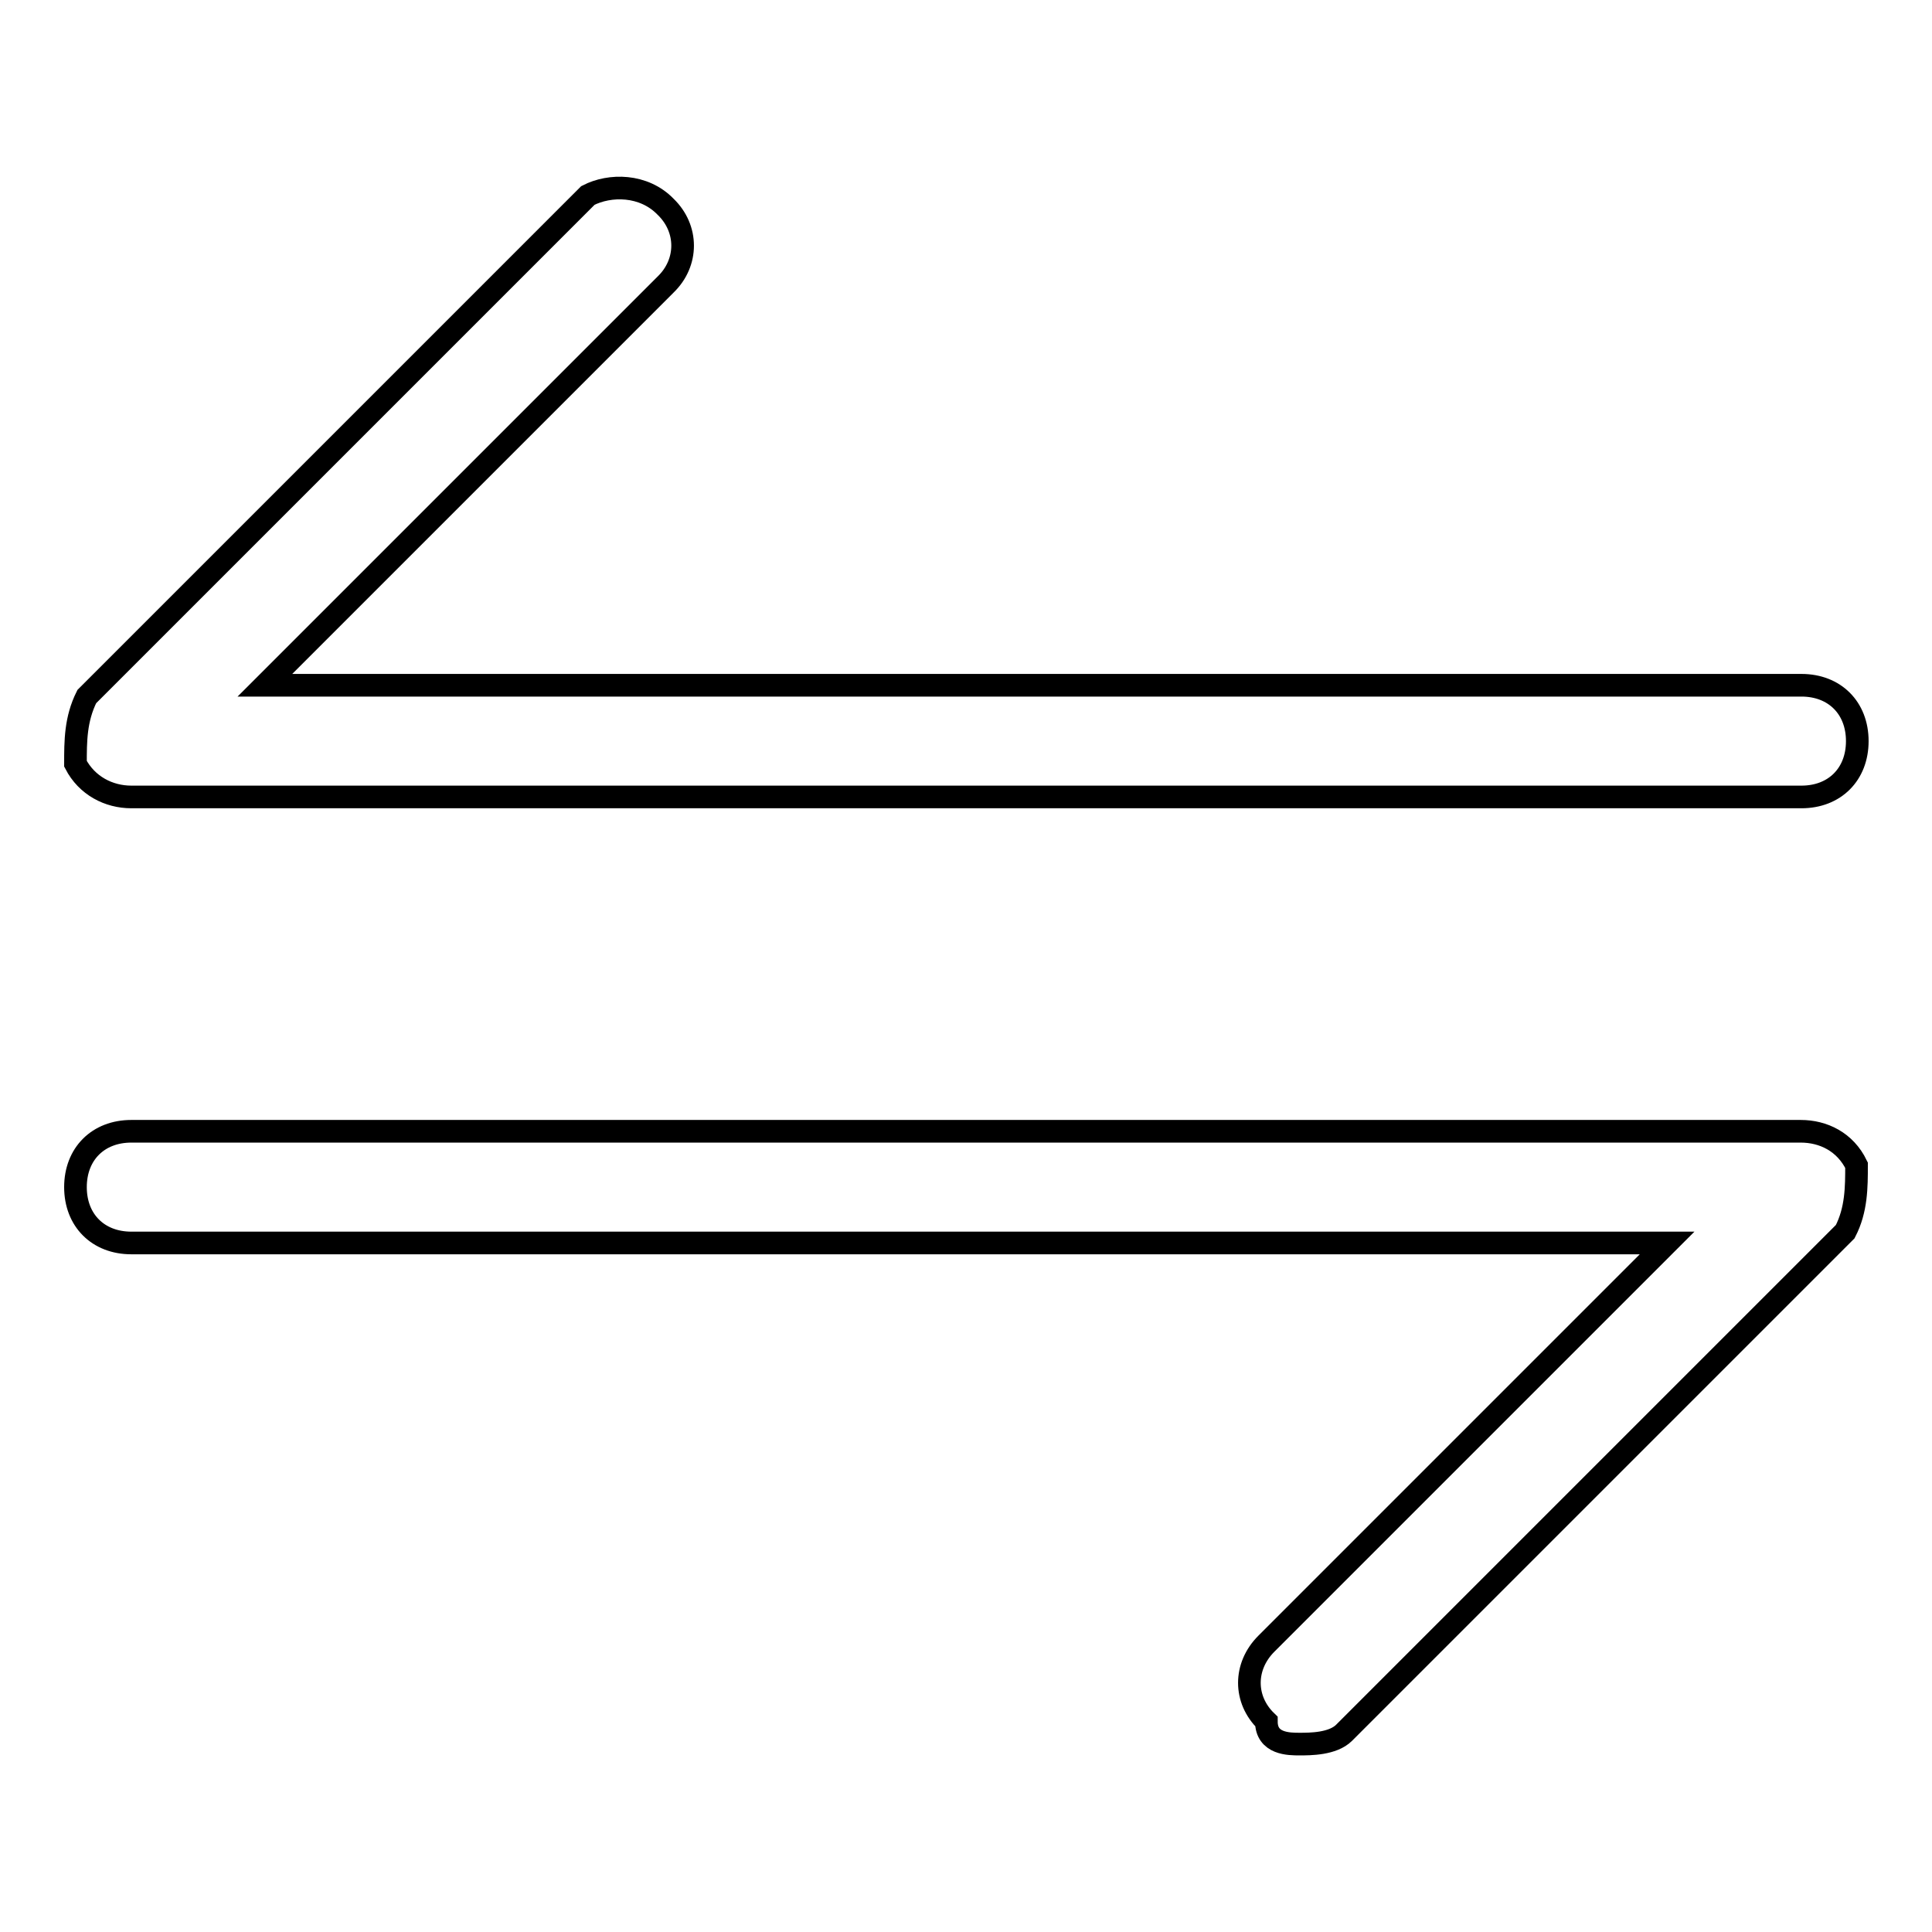
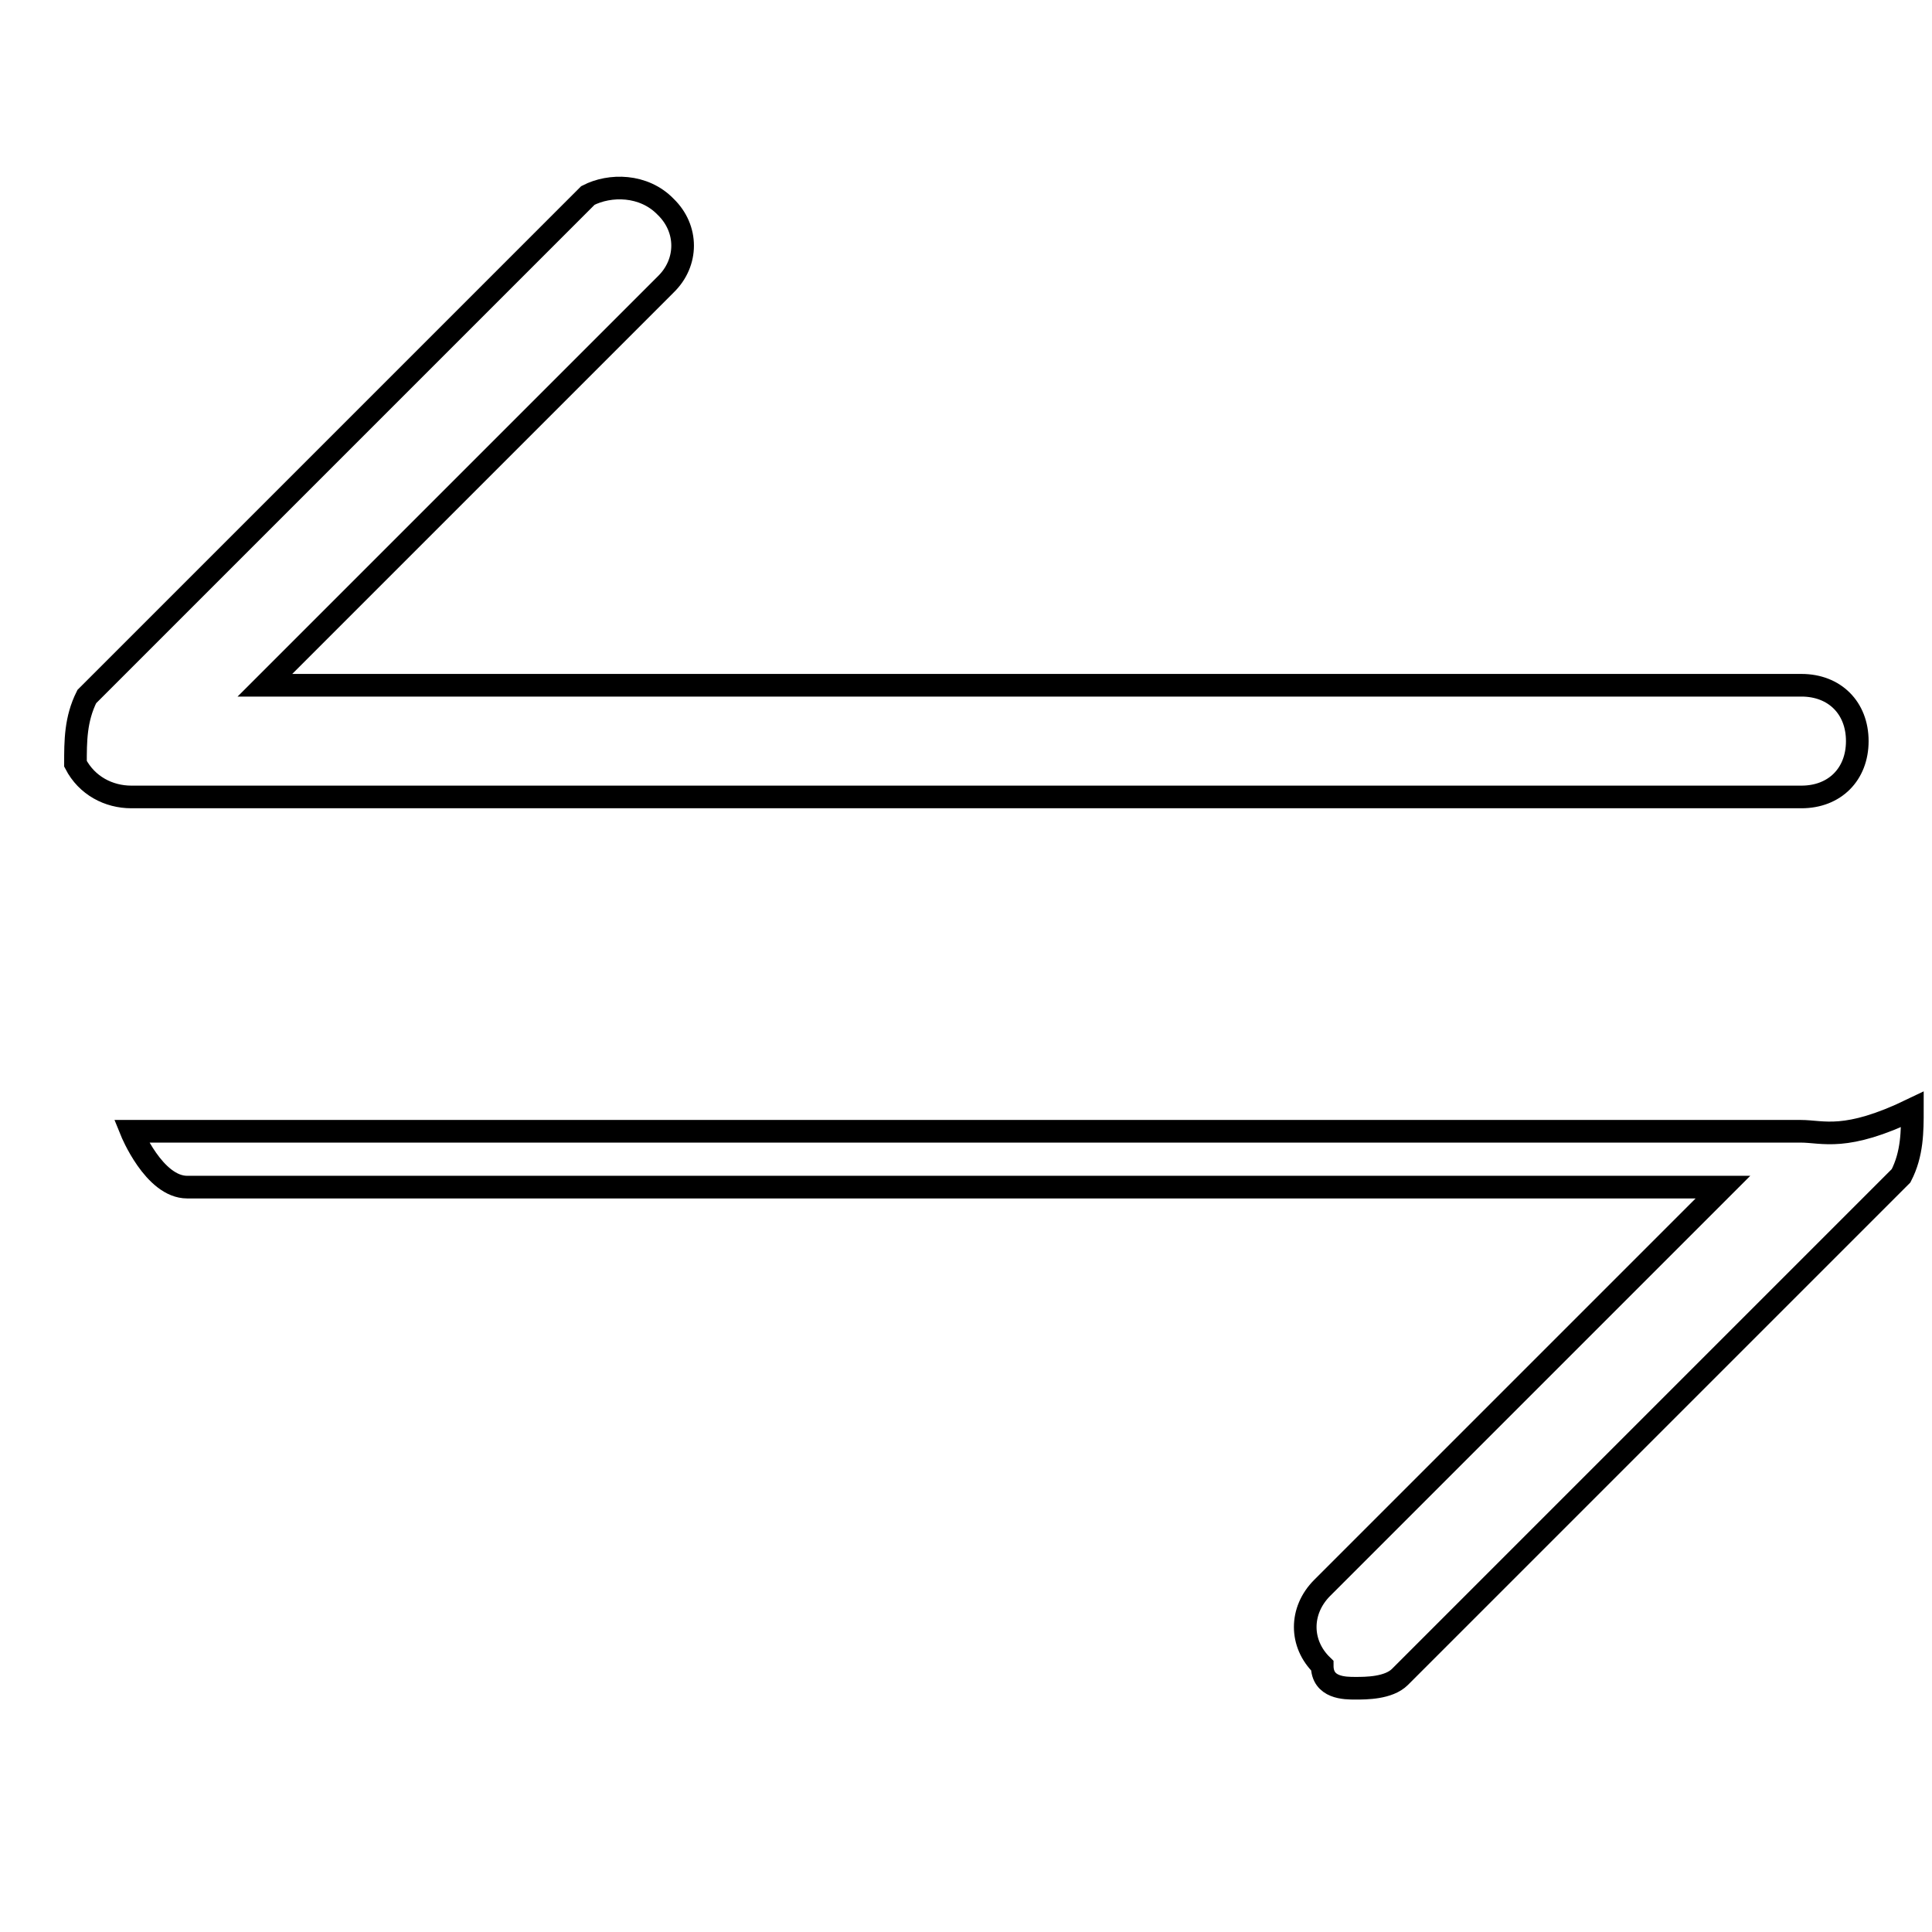
<svg xmlns="http://www.w3.org/2000/svg" version="1.1" x="0px" y="0px" viewBox="0 0 256 256" enable-background="new 0 0 256 256" xml:space="preserve">
  <g>
-     <path stroke-width="3" fill-opacity="0" stroke="#000000" d="M238.6,149.9H17.4c-4.4,0-7.4,3-7.4,7.4s3,7.4,7.4,7.4h203.5l-53.1,53.1c-3,3-3,7.4,0,10.3c0,3,3,3,4.4,3 s4.4,0,5.9-1.5l66.4-66.4c1.5-2.9,1.5-5.9,1.5-8.8C244.5,151.3,241.6,149.9,238.6,149.9z M17.4,105.6h221.3c4.4,0,7.4-3,7.4-7.4 s-3-7.4-7.4-7.4H35.1l53.1-53.1c3-2.9,3-7.4,0-10.3c-2.9-3-7.4-3-10.3-1.5L11.5,92.3c-1.5,3-1.5,5.9-1.5,8.9 C11.5,104.1,14.4,105.6,17.4,105.6z" />
+     <path stroke-width="3" fill-opacity="0" stroke="#000000" d="M238.6,149.9H17.4s3,7.4,7.4,7.4h203.5l-53.1,53.1c-3,3-3,7.4,0,10.3c0,3,3,3,4.4,3 s4.4,0,5.9-1.5l66.4-66.4c1.5-2.9,1.5-5.9,1.5-8.8C244.5,151.3,241.6,149.9,238.6,149.9z M17.4,105.6h221.3c4.4,0,7.4-3,7.4-7.4 s-3-7.4-7.4-7.4H35.1l53.1-53.1c3-2.9,3-7.4,0-10.3c-2.9-3-7.4-3-10.3-1.5L11.5,92.3c-1.5,3-1.5,5.9-1.5,8.9 C11.5,104.1,14.4,105.6,17.4,105.6z" />
  </g>
</svg>